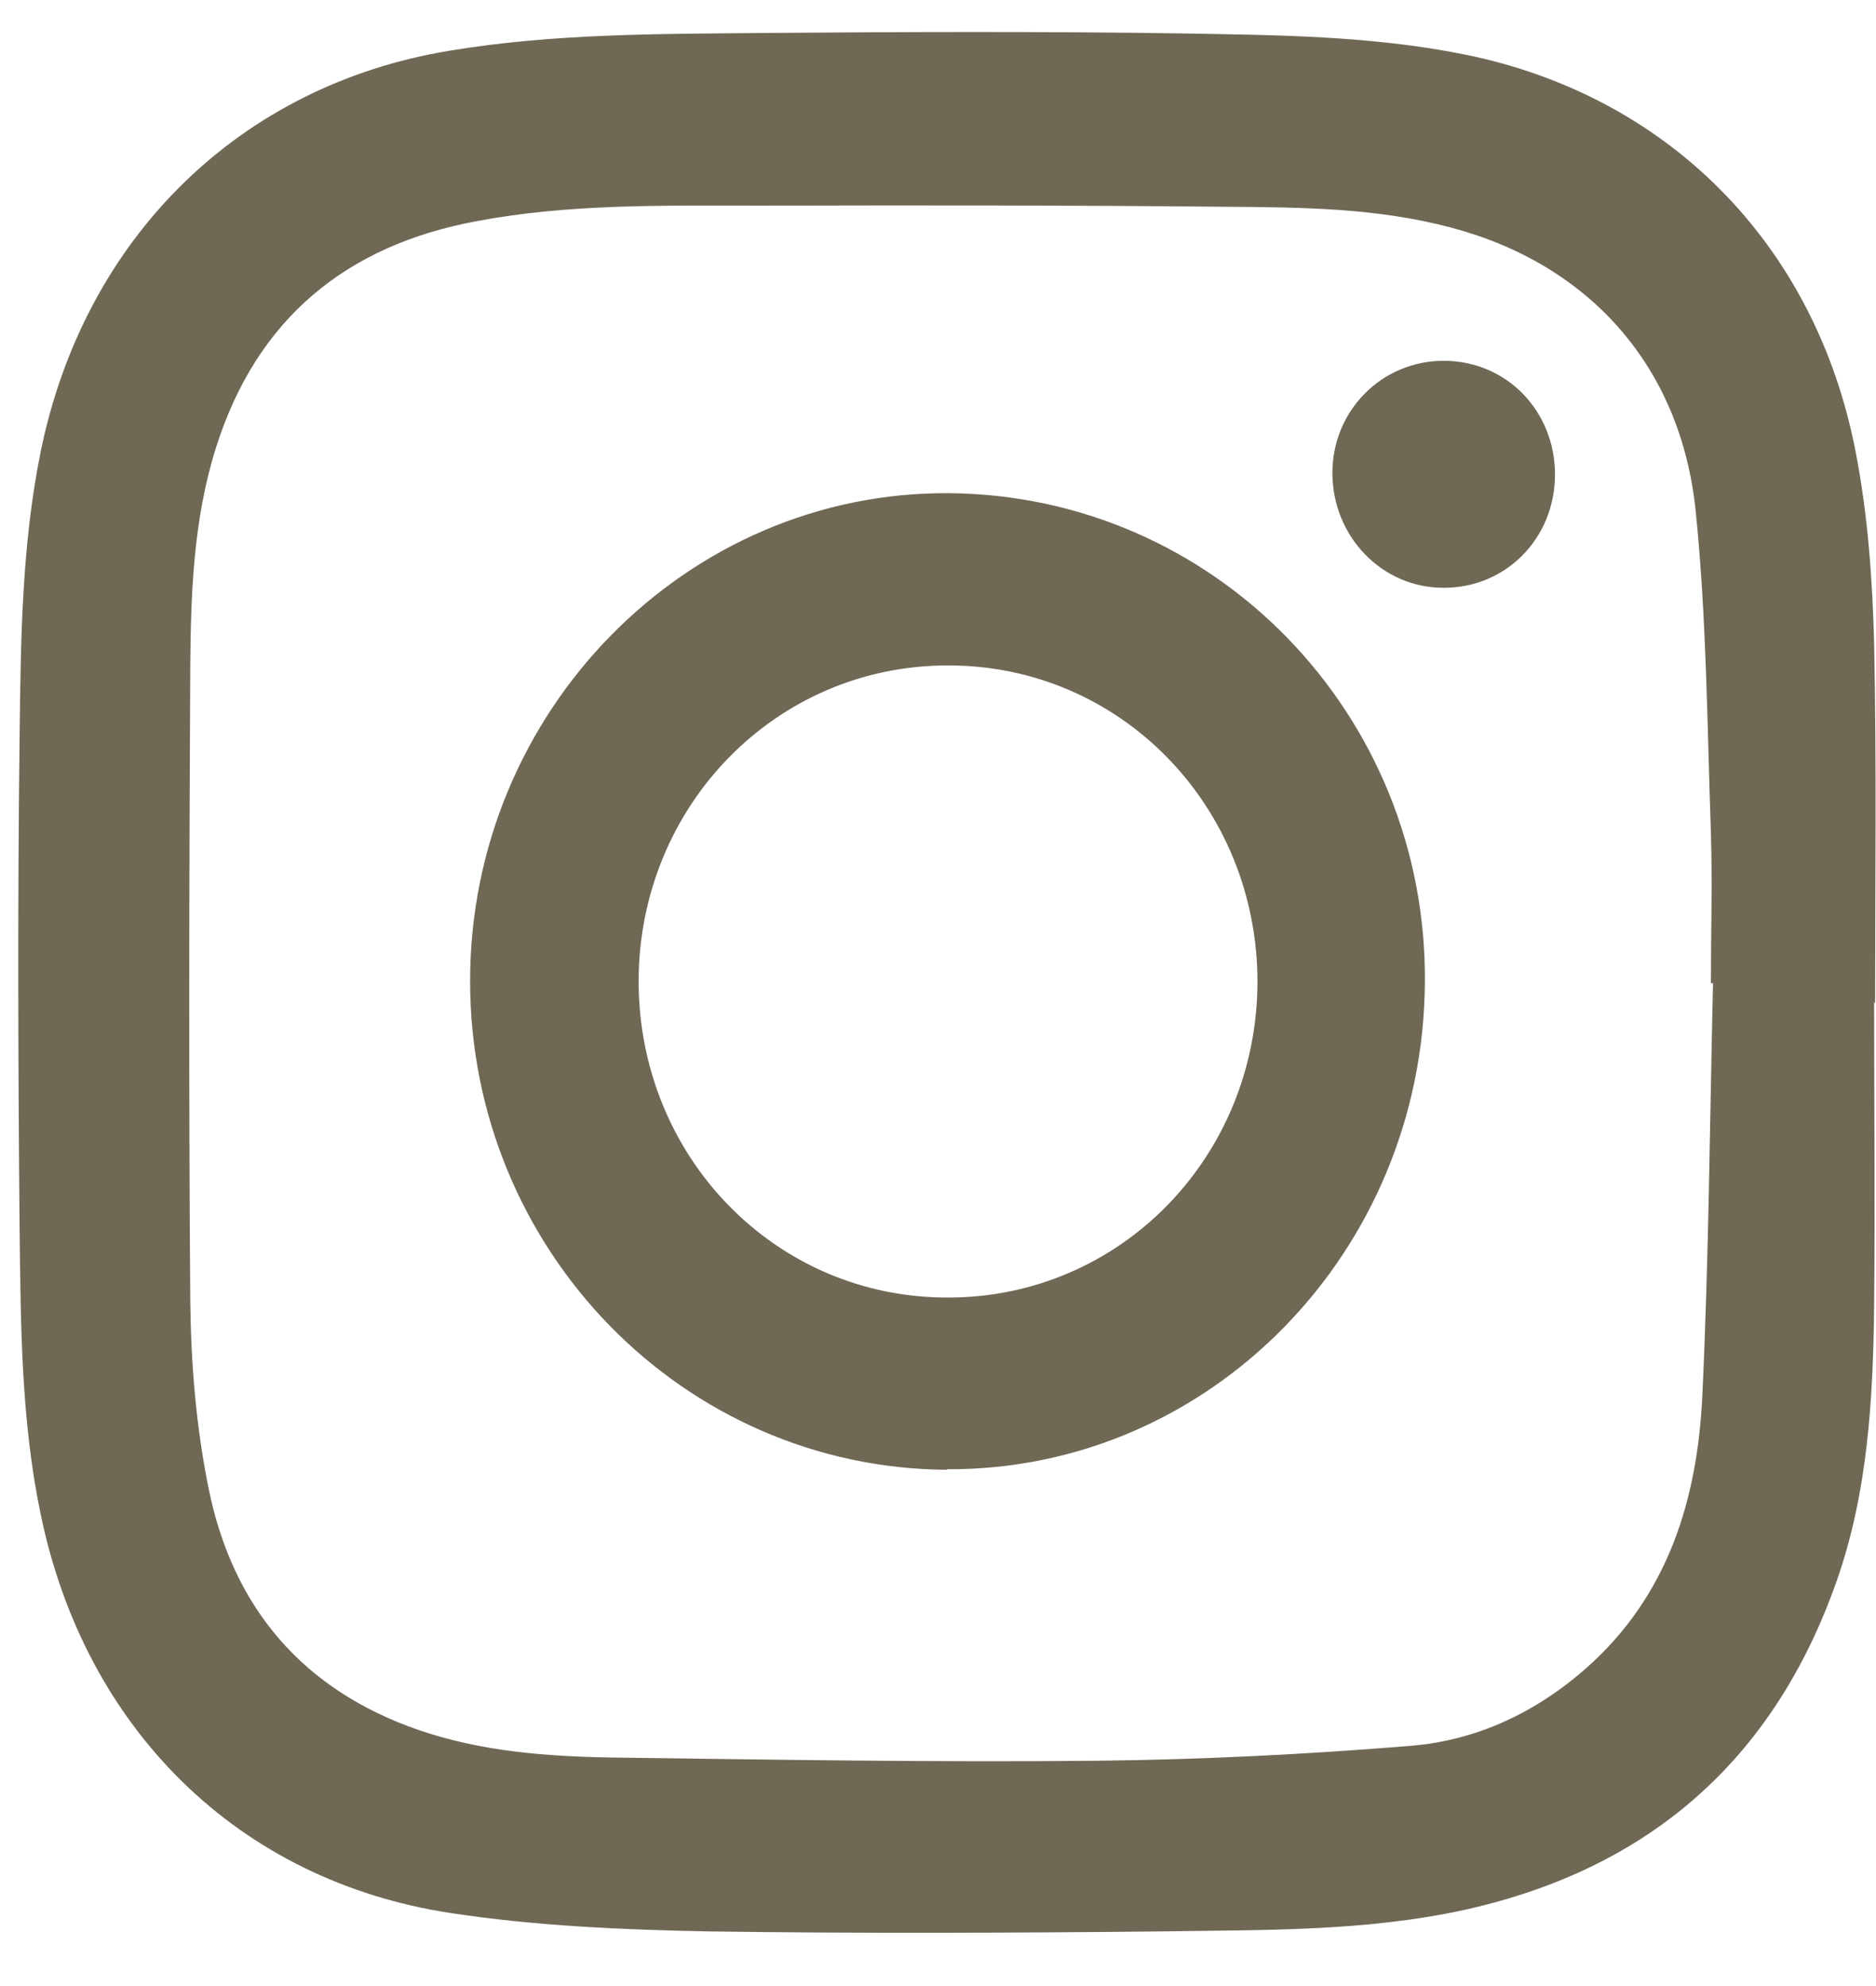
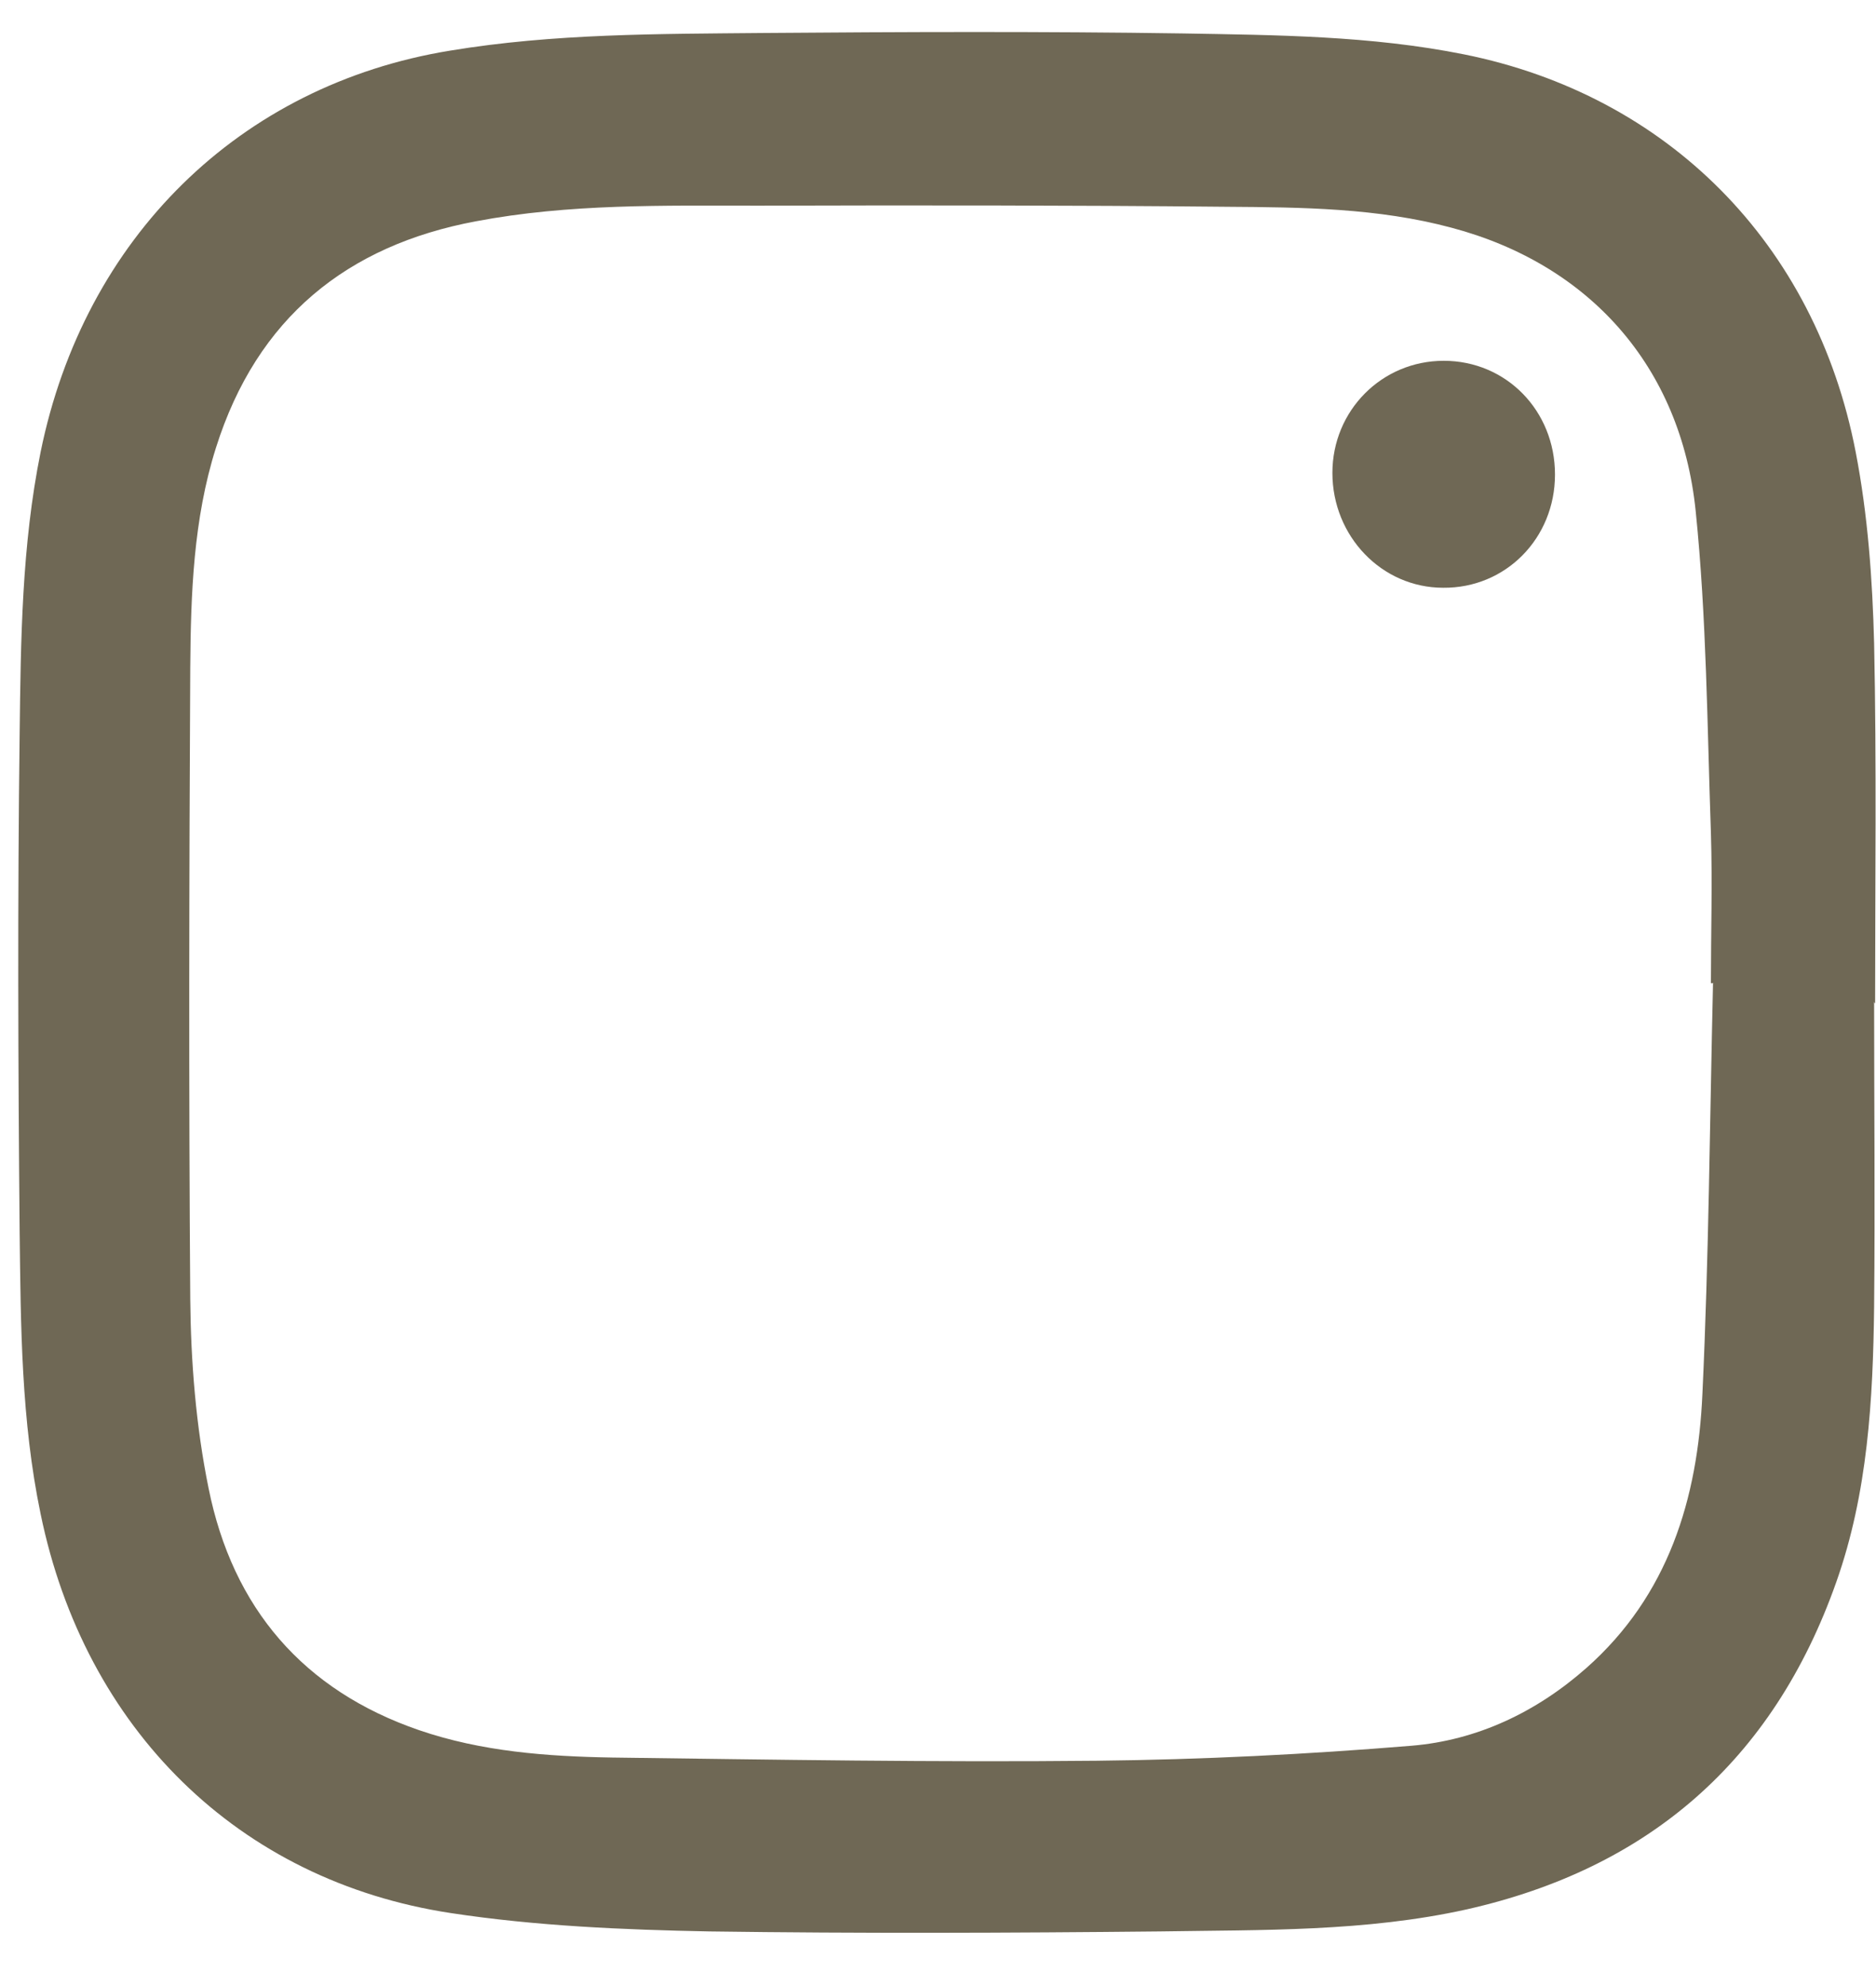
<svg xmlns="http://www.w3.org/2000/svg" width="17" height="18" viewBox="0 0 17 18" fill="none">
  <path d="M16.983 9.081C16.983 10.001 16.992 10.92 16.983 11.839C16.973 12.685 16.926 13.531 16.64 14.339C16.065 15.968 14.928 16.936 13.292 17.305C12.374 17.509 11.441 17.49 10.509 17.505C9.149 17.519 7.788 17.524 6.428 17.505C5.648 17.49 4.858 17.456 4.088 17.339C2.157 17.047 0.768 15.666 0.368 13.721C0.192 12.875 0.188 12.019 0.178 11.163C0.164 9.66 0.159 8.157 0.178 6.655C0.188 5.799 0.197 4.943 0.368 4.097C0.763 2.156 2.171 0.77 4.078 0.459C5.02 0.303 5.967 0.308 6.913 0.299C8.178 0.289 9.448 0.284 10.714 0.303C11.565 0.318 12.421 0.323 13.268 0.493C15.104 0.863 16.45 2.2 16.816 4.097C16.926 4.666 16.968 5.249 16.983 5.833C17.006 6.922 16.992 8.007 16.992 9.096L16.983 9.081ZM15.527 8.911C15.527 8.911 15.508 8.911 15.504 8.911C15.504 8.459 15.518 8.002 15.504 7.55C15.47 6.577 15.465 5.599 15.366 4.632C15.232 3.319 14.4 2.395 13.154 2.064C12.483 1.884 11.798 1.879 11.113 1.874C9.701 1.86 8.283 1.86 6.87 1.864C6.014 1.864 5.158 1.845 4.311 2.006C3.146 2.224 2.328 2.881 1.957 4.058C1.752 4.705 1.729 5.381 1.724 6.052C1.714 7.958 1.71 9.864 1.724 11.771C1.729 12.345 1.776 12.928 1.89 13.488C2.109 14.577 2.751 15.321 3.798 15.681C4.364 15.875 4.954 15.919 5.548 15.929C7.013 15.948 8.478 15.973 9.938 15.958C10.89 15.948 11.846 15.9 12.792 15.822C13.382 15.773 13.92 15.52 14.376 15.117C15.118 14.46 15.385 13.585 15.427 12.632C15.485 11.396 15.494 10.156 15.523 8.916L15.527 8.911Z" fill="#6F6855" />
-   <path d="M8.583 13.321C6.191 13.307 4.26 11.327 4.26 8.891C4.26 6.445 6.224 4.451 8.602 4.47C11.005 4.49 12.931 6.469 12.912 8.901C12.898 11.352 10.957 13.331 8.579 13.316L8.583 13.321ZM8.593 11.76C10.148 11.76 11.39 10.491 11.395 8.901C11.395 7.306 10.153 6.027 8.588 6.031C7.033 6.031 5.791 7.301 5.787 8.891C5.787 10.486 7.028 11.765 8.593 11.76Z" fill="#6F6855" />
  <path d="M14.091 4.301C14.091 4.879 13.644 5.332 13.078 5.327C12.521 5.327 12.074 4.86 12.074 4.286C12.074 3.722 12.521 3.27 13.083 3.27C13.649 3.27 14.091 3.722 14.091 4.301Z" fill="#6F6855" />
</svg>